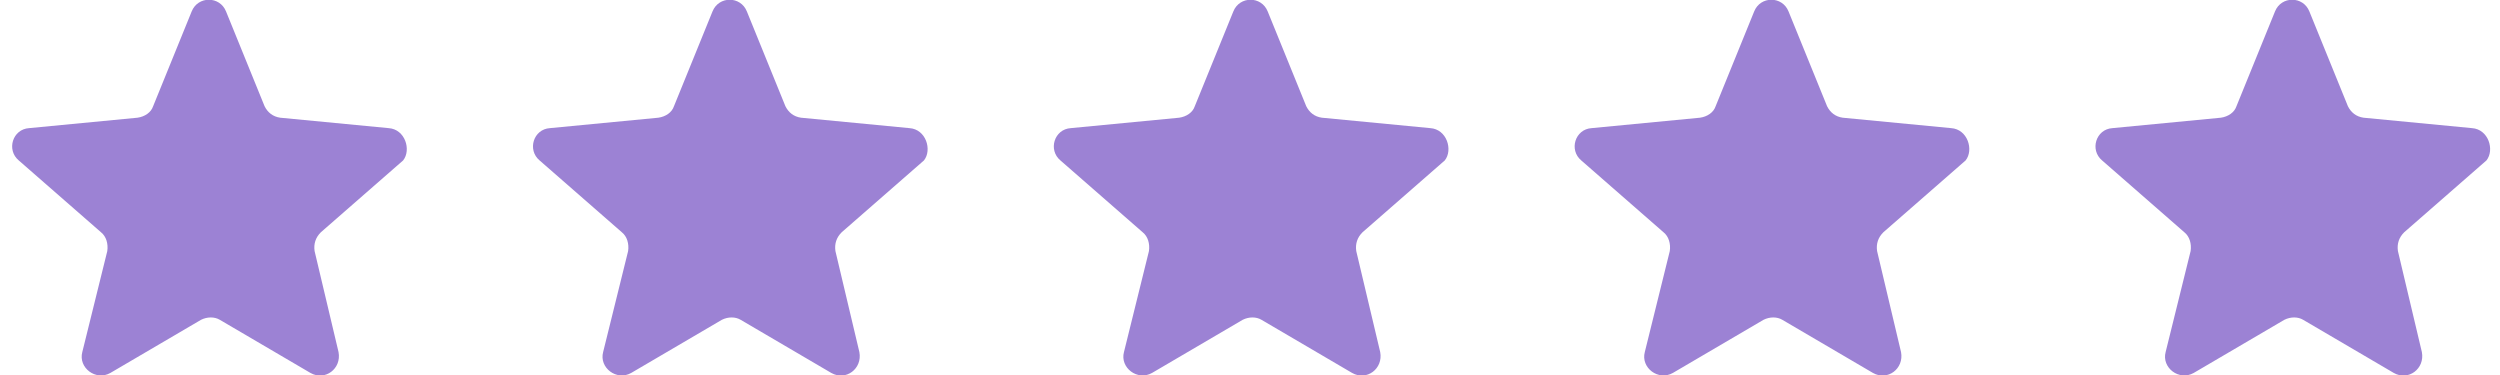
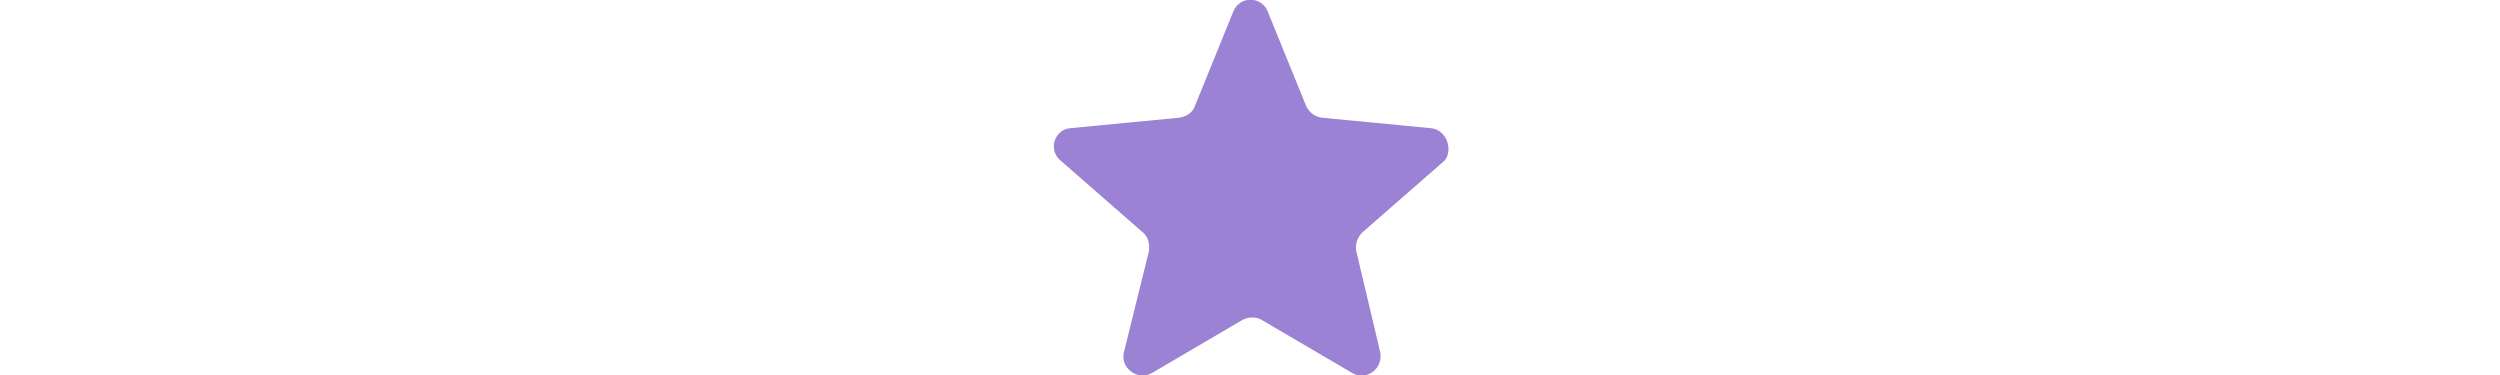
<svg xmlns="http://www.w3.org/2000/svg" version="1.1" x="0px" y="0px" viewBox="0 0 240 36" style="enable-background:new 0 0 240 36;" xml:space="preserve">
  <style type="text/css">
	.st0{fill:#9C82D4;}
</style>
  <g id="Layer_1">
    <g>
      <path class="st0" d="M137.3,12.3l-10.4-1c-0.7-0.1-1.2-0.5-1.5-1.1l-3.7-9.1c-0.6-1.5-2.7-1.5-3.3,0l-3.7,9.1    c-0.2,0.6-0.8,1-1.5,1.1l-10.4,1c-1.6,0.1-2.2,2.1-1,3.1l7.9,6.9c0.5,0.4,0.7,1.1,0.6,1.8l-2.4,9.7c-0.4,1.5,1.3,2.8,2.7,2    l8.7-5.1c0.6-0.3,1.3-0.3,1.8,0l8.7,5.1c1.4,0.8,3-0.4,2.7-2l-2.3-9.7c-0.1-0.7,0.1-1.3,0.6-1.8l7.9-6.9    C139.5,14.4,138.9,12.4,137.3,12.3z" />
    </g>
    <g>
-       <path class="st0" d="M87.3,12.3l-10.4-1c-0.7-0.1-1.2-0.5-1.5-1.1l-3.7-9.1c-0.6-1.5-2.7-1.5-3.3,0l-3.7,9.1    c-0.2,0.6-0.8,1-1.5,1.1l-10.4,1c-1.6,0.1-2.2,2.1-1,3.1l7.9,6.9c0.5,0.4,0.7,1.1,0.6,1.8l-2.4,9.7c-0.4,1.5,1.3,2.8,2.7,2    l8.7-5.1c0.6-0.3,1.3-0.3,1.8,0l8.7,5.1c1.4,0.8,3-0.4,2.7-2l-2.3-9.7c-0.1-0.7,0.1-1.3,0.6-1.8l7.9-6.9    C89.5,14.4,88.9,12.4,87.3,12.3z" />
-     </g>
+       </g>
    <g>
-       <path class="st0" d="M37.3,12.3l-10.4-1c-0.7-0.1-1.2-0.5-1.5-1.1l-3.7-9.1c-0.6-1.5-2.7-1.5-3.3,0l-3.7,9.1    c-0.2,0.6-0.8,1-1.5,1.1l-10.4,1c-1.6,0.1-2.2,2.1-1,3.1l7.9,6.9c0.5,0.4,0.7,1.1,0.6,1.8l-2.4,9.7c-0.4,1.5,1.3,2.8,2.7,2    l8.7-5.1c0.6-0.3,1.3-0.3,1.8,0l8.7,5.1c1.4,0.8,3-0.4,2.7-2l-2.3-9.7c-0.1-0.7,0.1-1.3,0.6-1.8l7.9-6.9    C39.5,14.4,38.9,12.4,37.3,12.3z" />
-     </g>
+       </g>
    <g>
-       <path class="st0" d="M187.3,12.3l-10.4-1c-0.7-0.1-1.2-0.5-1.5-1.1l-3.7-9.1c-0.6-1.5-2.7-1.5-3.3,0l-3.7,9.1    c-0.2,0.6-0.8,1-1.5,1.1l-10.4,1c-1.6,0.1-2.2,2.1-1,3.1l7.9,6.9c0.5,0.4,0.7,1.1,0.6,1.8l-2.4,9.7c-0.4,1.5,1.3,2.8,2.7,2    l8.7-5.1c0.6-0.3,1.3-0.3,1.8,0l8.7,5.1c1.4,0.8,3-0.4,2.7-2l-2.3-9.7c-0.1-0.7,0.1-1.3,0.6-1.8l7.9-6.9    C189.5,14.4,188.9,12.4,187.3,12.3z" />
-     </g>
+       </g>
    <g>
-       <path class="st0" d="M237.3,12.3l-10.4-1c-0.7-0.1-1.2-0.5-1.5-1.1l-3.7-9.1c-0.6-1.5-2.7-1.5-3.3,0l-3.7,9.1    c-0.2,0.6-0.8,1-1.5,1.1l-10.4,1c-1.6,0.1-2.2,2.1-1,3.1l7.9,6.9c0.5,0.4,0.7,1.1,0.6,1.8l-2.4,9.7c-0.4,1.5,1.3,2.8,2.7,2    l8.7-5.1c0.6-0.3,1.3-0.3,1.8,0l8.7,5.1c1.4,0.8,3-0.4,2.7-2l-2.3-9.7c-0.1-0.7,0.1-1.3,0.6-1.8l7.9-6.9    C239.5,14.4,238.9,12.4,237.3,12.3z" />
-     </g>
+       </g>
  </g>
  <g id="Layer_2">
</g>
</svg>